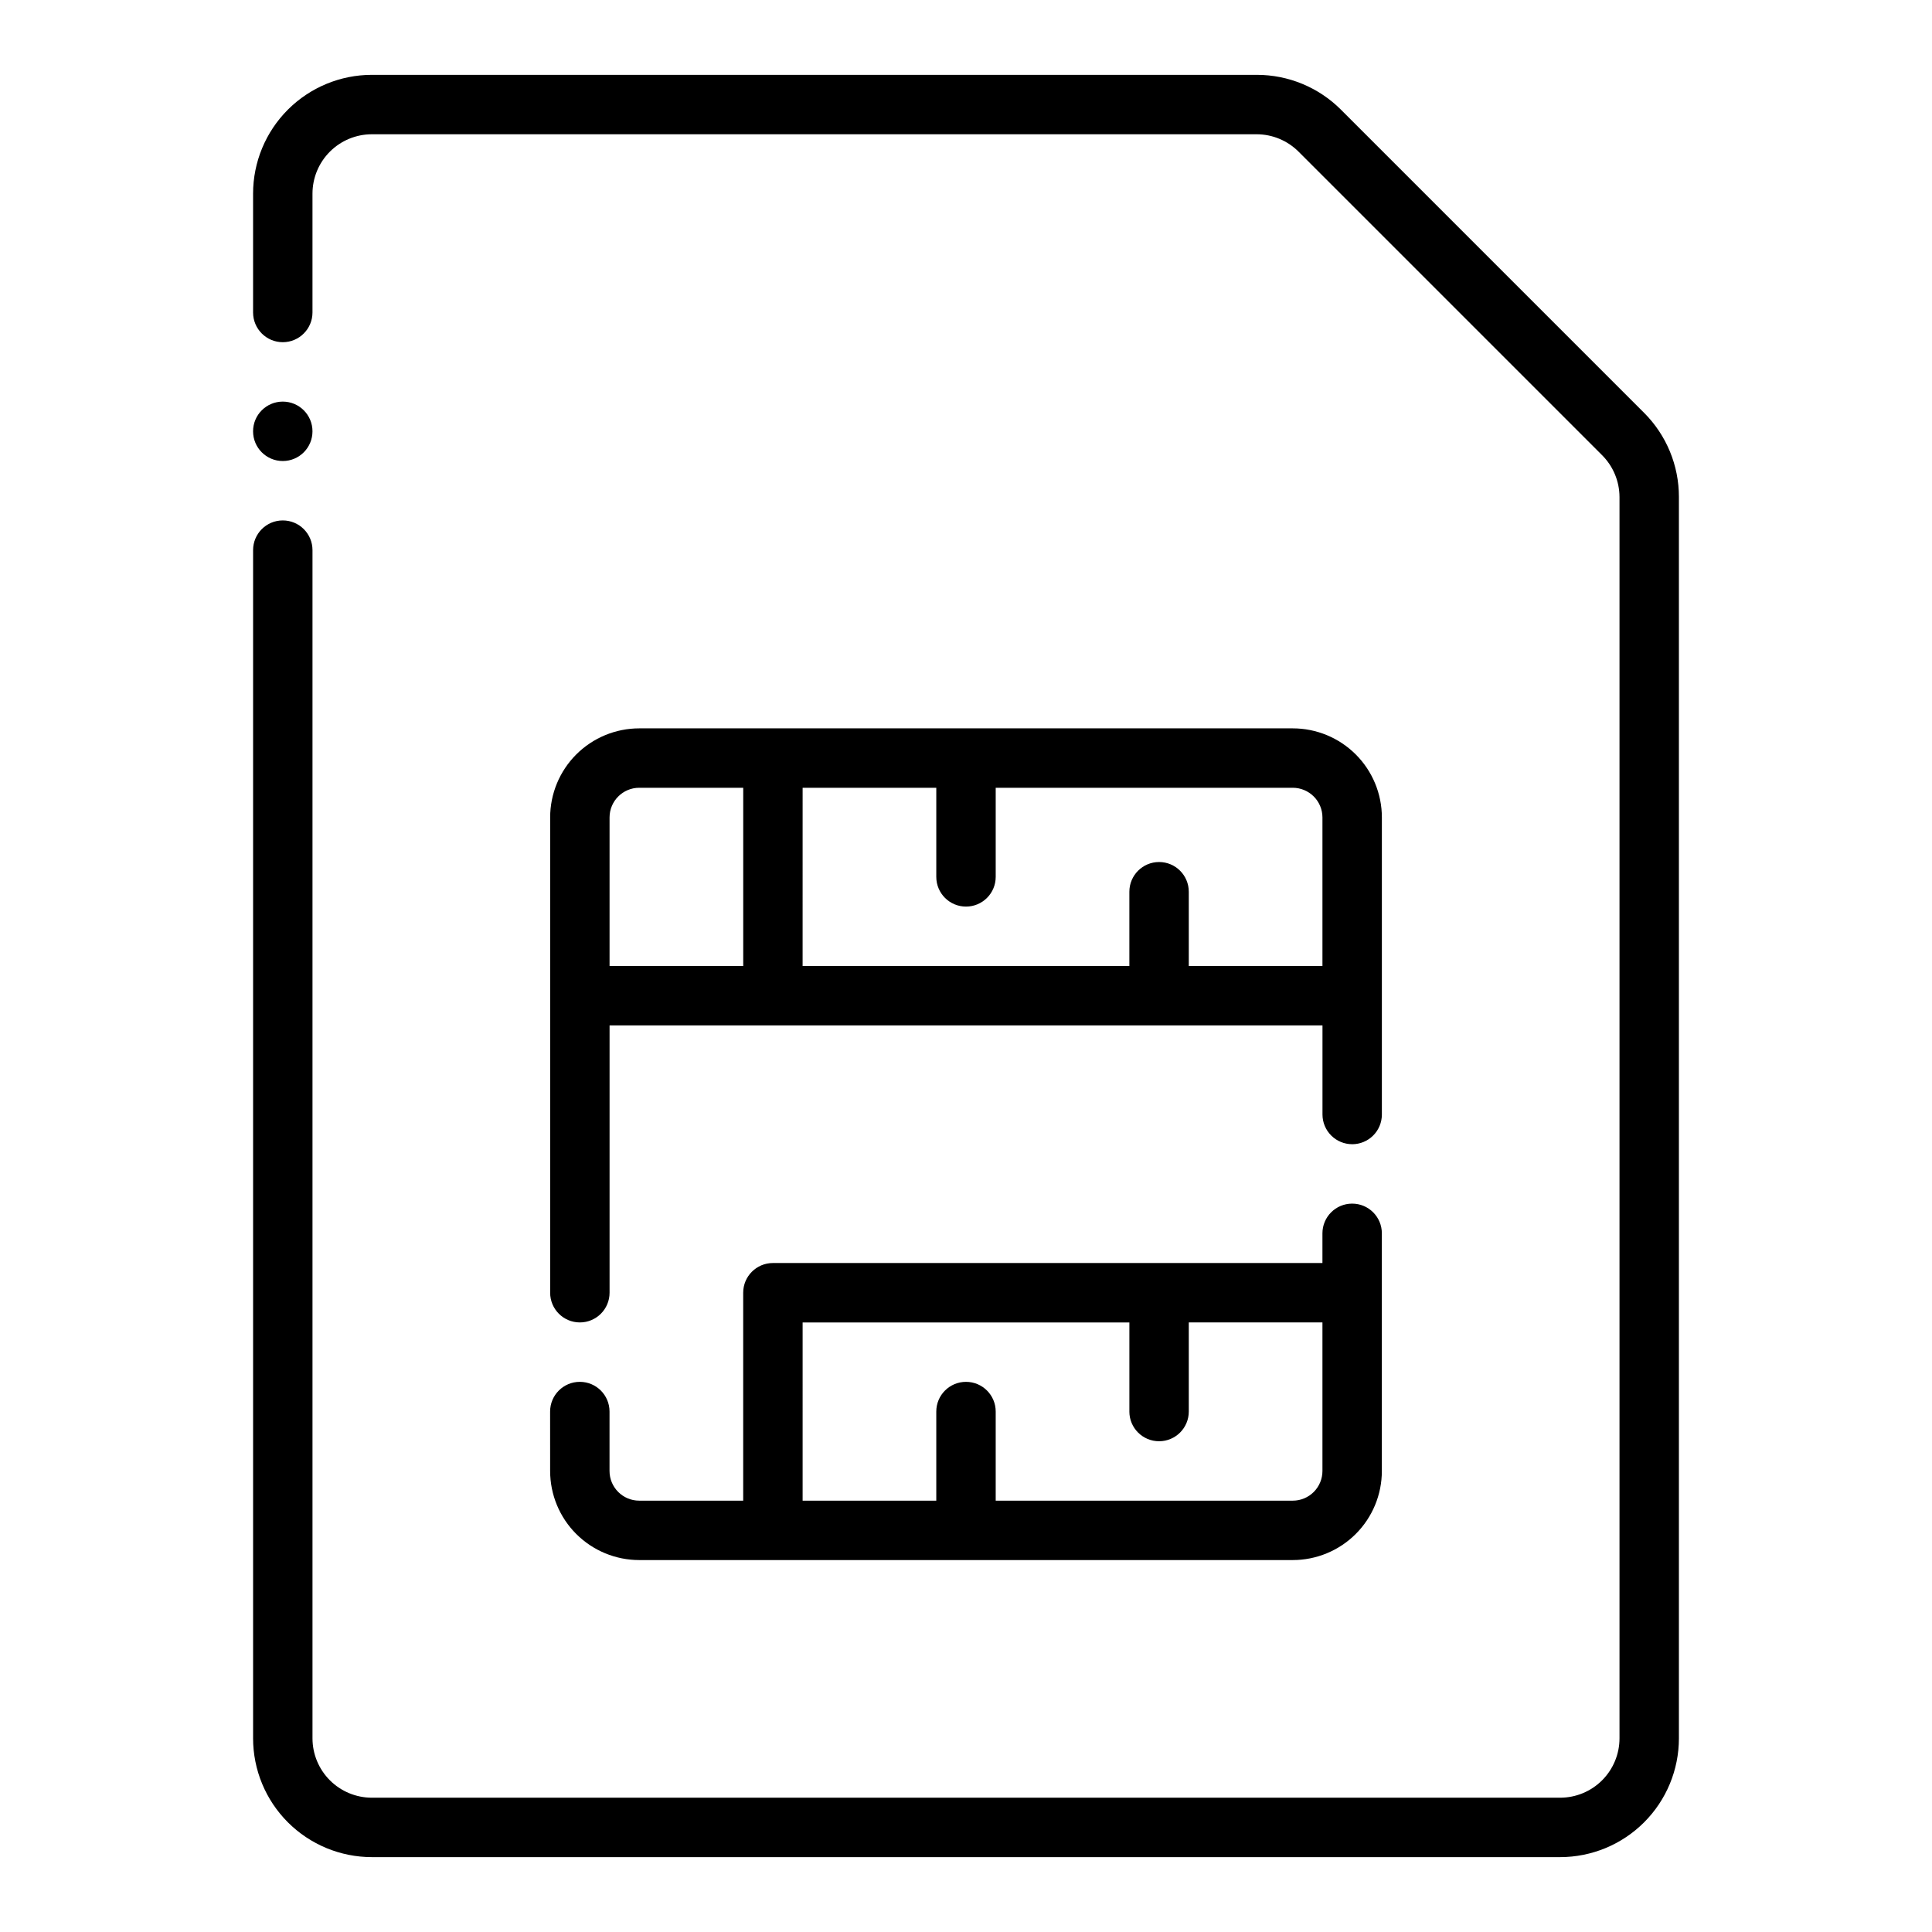
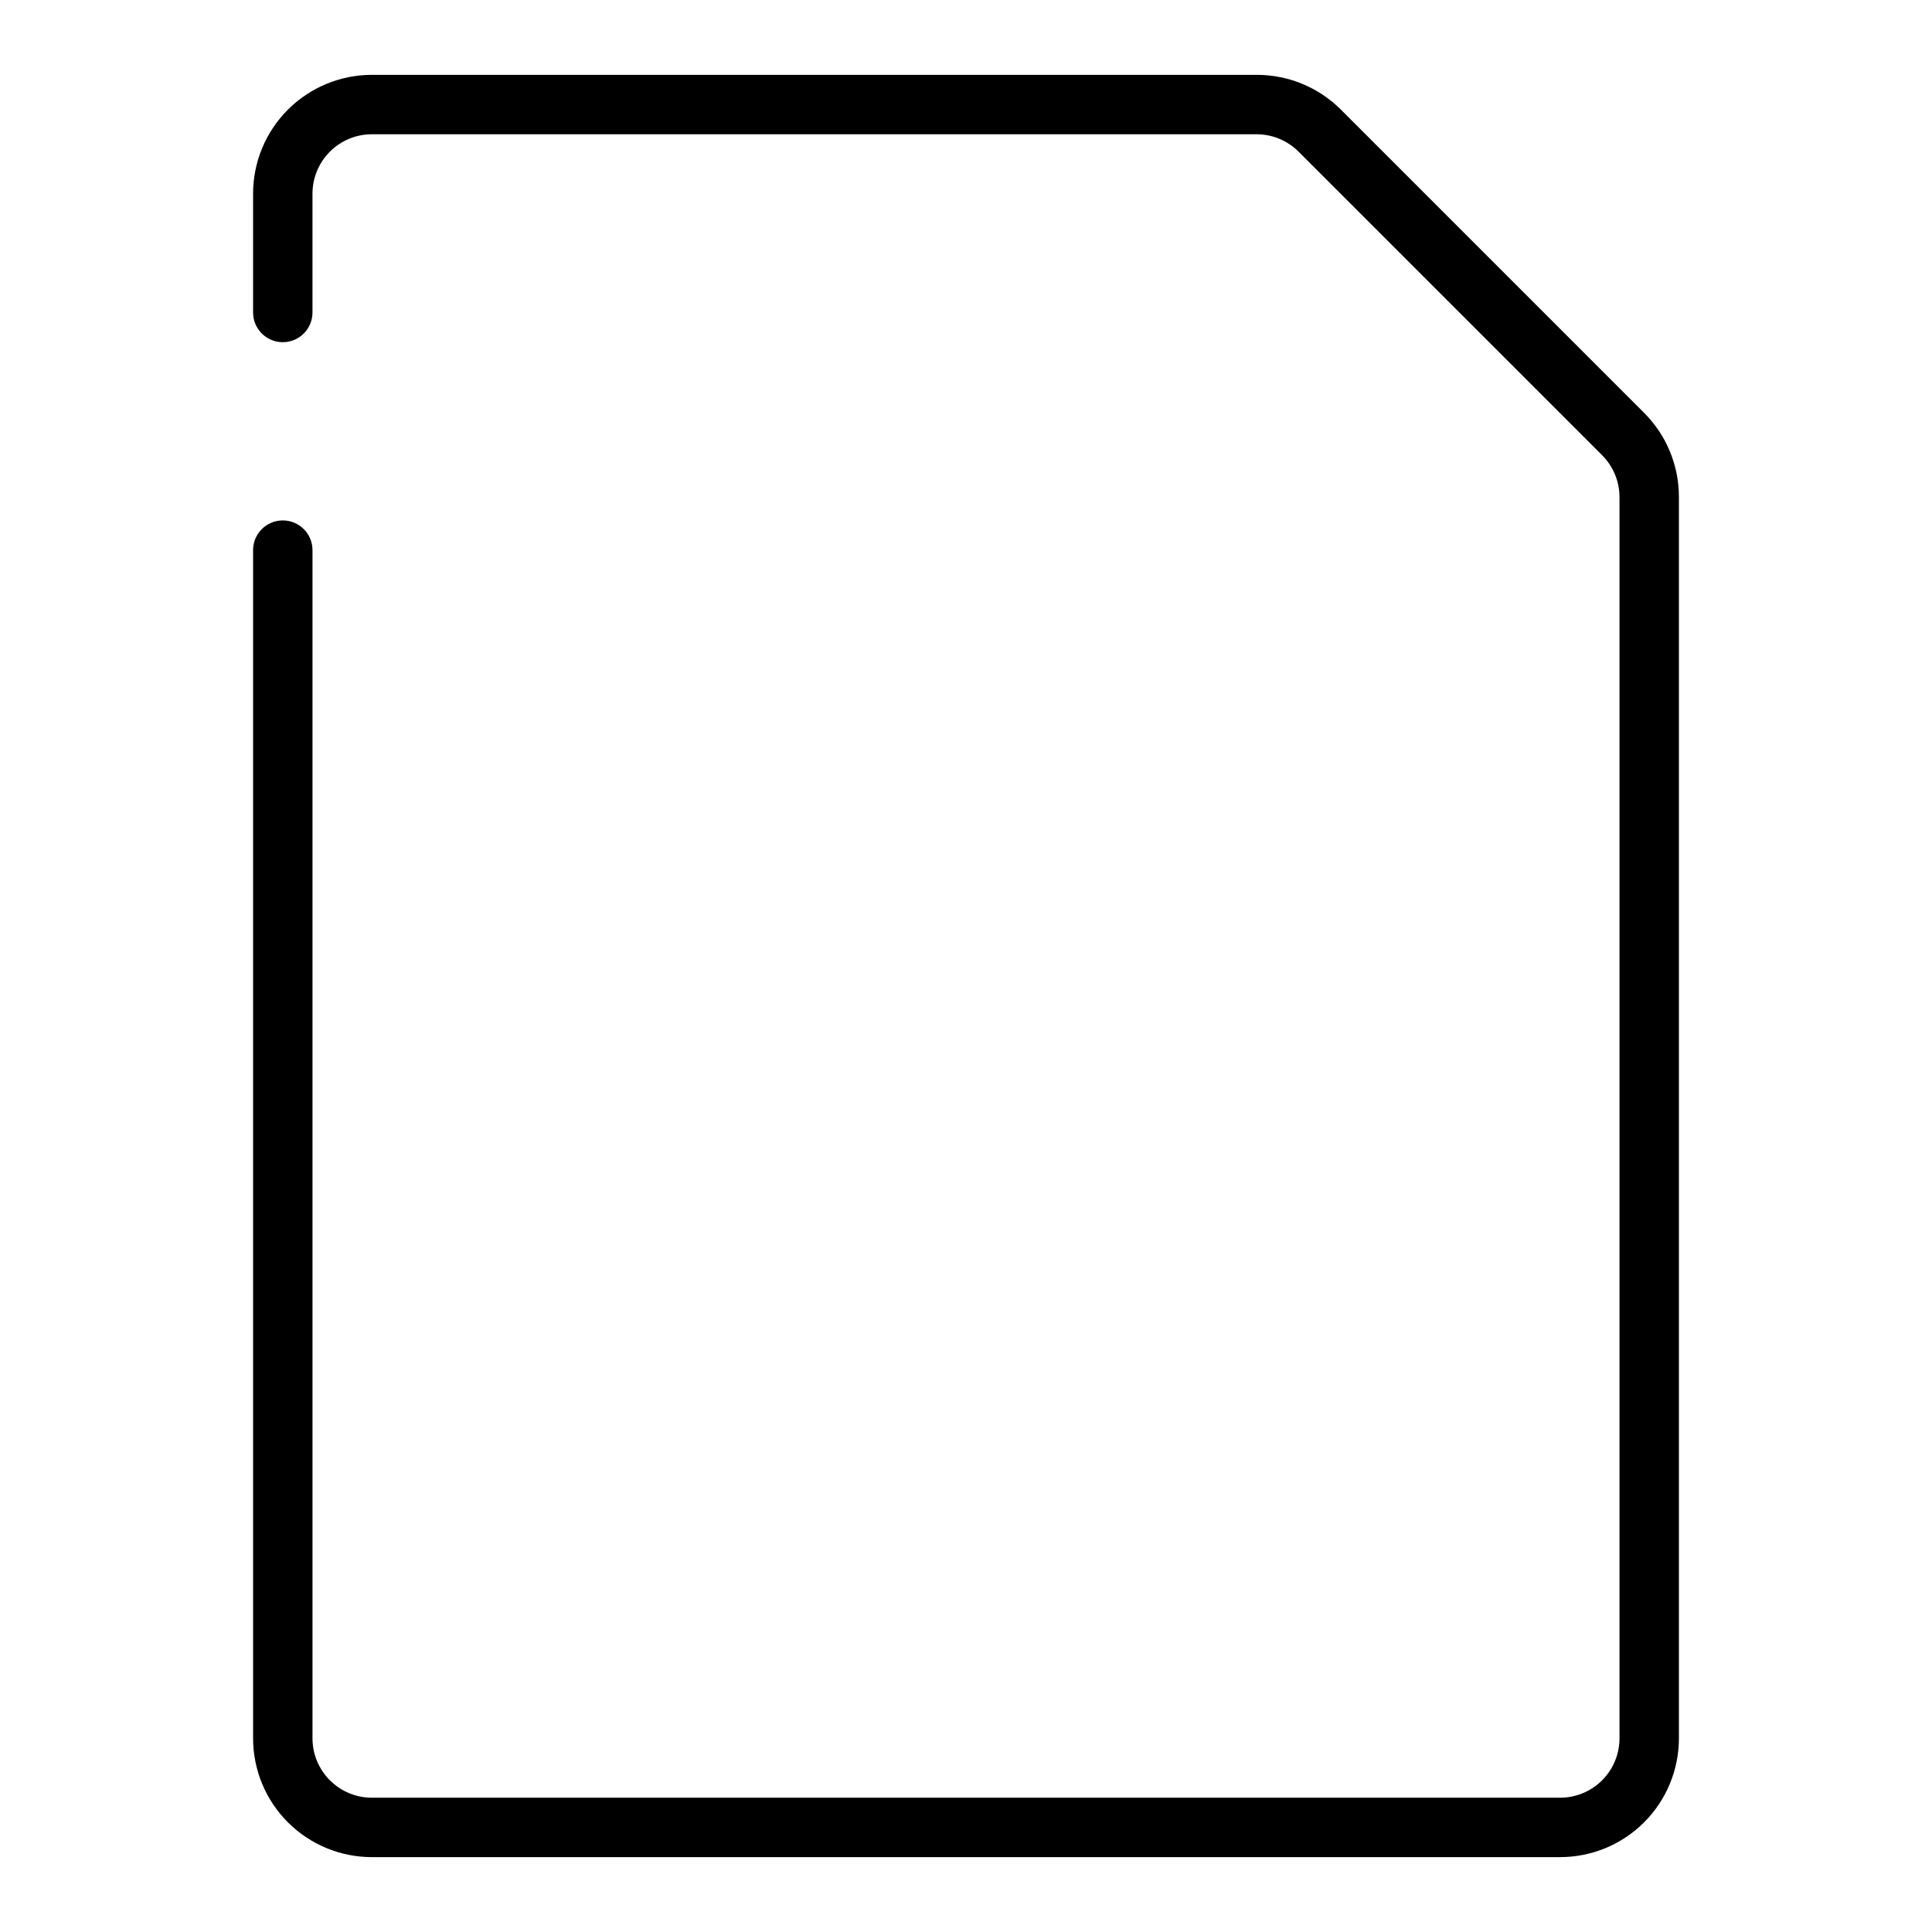
<svg xmlns="http://www.w3.org/2000/svg" fill="#000000" width="800px" height="800px" version="1.1" viewBox="144 144 512 512">
  <g>
-     <path d="m502.34 447.23c2.086 0 4.09-0.828 5.566-2.305 1.477-1.477 2.305-3.481 2.305-5.566v-78.723c0-6.262-2.488-12.27-6.918-16.699-4.43-4.426-10.434-6.914-16.699-6.914h-173.18c-6.262 0-12.27 2.488-16.699 6.914-4.43 4.43-6.918 10.438-6.918 16.699v125.95c0 4.348 3.527 7.871 7.875 7.871 4.348 0 7.871-3.523 7.871-7.871v-70.848h188.93v23.617c0 2.086 0.832 4.09 2.309 5.566 1.477 1.477 3.477 2.305 5.566 2.305zm-196.8-47.23v-39.363c0-4.348 3.523-7.871 7.871-7.871h27.551v47.23zm153.5 0v-19.68c0-4.348-3.523-7.875-7.871-7.875-4.348 0-7.875 3.527-7.875 7.875v19.68h-86.594l0.004-47.234h35.422v23.617c0 4.348 3.527 7.871 7.875 7.871s7.871-3.523 7.871-7.871v-23.617h78.719c2.09 0 4.09 0.832 5.566 2.305 1.477 1.477 2.305 3.481 2.305 5.566v39.359z" />
-     <path d="m289.79 533.82c0 6.262 2.488 12.27 6.918 16.699 4.43 4.426 10.438 6.914 16.699 6.914h173.18c6.266 0 12.27-2.488 16.699-6.914 4.43-4.43 6.918-10.438 6.918-16.699v-62.977c0-4.348-3.523-7.871-7.871-7.871-4.348 0-7.875 3.523-7.875 7.871v7.871h-145.63c-4.348 0-7.875 3.523-7.875 7.871v55.105h-27.551c-4.348 0-7.871-3.523-7.871-7.871v-15.746c0-4.348-3.523-7.871-7.871-7.871-4.348 0-7.875 3.523-7.875 7.871zm66.914-39.359h86.594v23.617l-0.004-0.004c0 4.348 3.527 7.871 7.875 7.871 4.348 0 7.871-3.523 7.871-7.871v-23.617h35.422v39.363c0 2.086-0.828 4.09-2.305 5.566s-3.477 2.305-5.566 2.305h-78.719v-23.617c0-4.348-3.523-7.871-7.871-7.871s-7.875 3.523-7.875 7.871v23.617h-35.422z" />
    <path d="m579.72 253.42-80.375-80.375c-5.91-5.902-13.926-9.215-22.277-9.211h-234.51c-8.352 0-16.359 3.32-22.266 9.223-5.906 5.906-9.223 13.918-9.223 22.266v31.488c0 4.348 3.523 7.875 7.871 7.875s7.871-3.527 7.871-7.875v-31.488c0-4.176 1.66-8.18 4.613-11.133 2.953-2.949 6.957-4.609 11.133-4.609h234.51c4.168 0.016 8.16 1.688 11.098 4.644l80.375 80.375c2.957 2.938 4.625 6.93 4.644 11.098v328.97c0 4.176-1.66 8.18-4.613 11.133-2.953 2.953-6.957 4.609-11.133 4.609h-314.88c-4.176 0-8.18-1.656-11.133-4.609-2.953-2.953-4.613-6.957-4.613-11.133v-314.88c0-4.348-3.523-7.871-7.871-7.871s-7.871 3.523-7.871 7.871v314.88c0 8.352 3.316 16.359 9.223 22.266 5.906 5.902 13.914 9.223 22.266 9.223h314.88c8.352 0 16.363-3.32 22.266-9.223 5.906-5.906 9.223-13.914 9.223-22.266v-328.97c0.008-8.355-3.305-16.367-9.207-22.277z" />
-     <path d="m226.81 258.3c0 4.348-3.523 7.875-7.871 7.875s-7.871-3.527-7.871-7.875c0-4.348 3.523-7.871 7.871-7.871s7.871 3.523 7.871 7.871" />
  </g>
</svg>